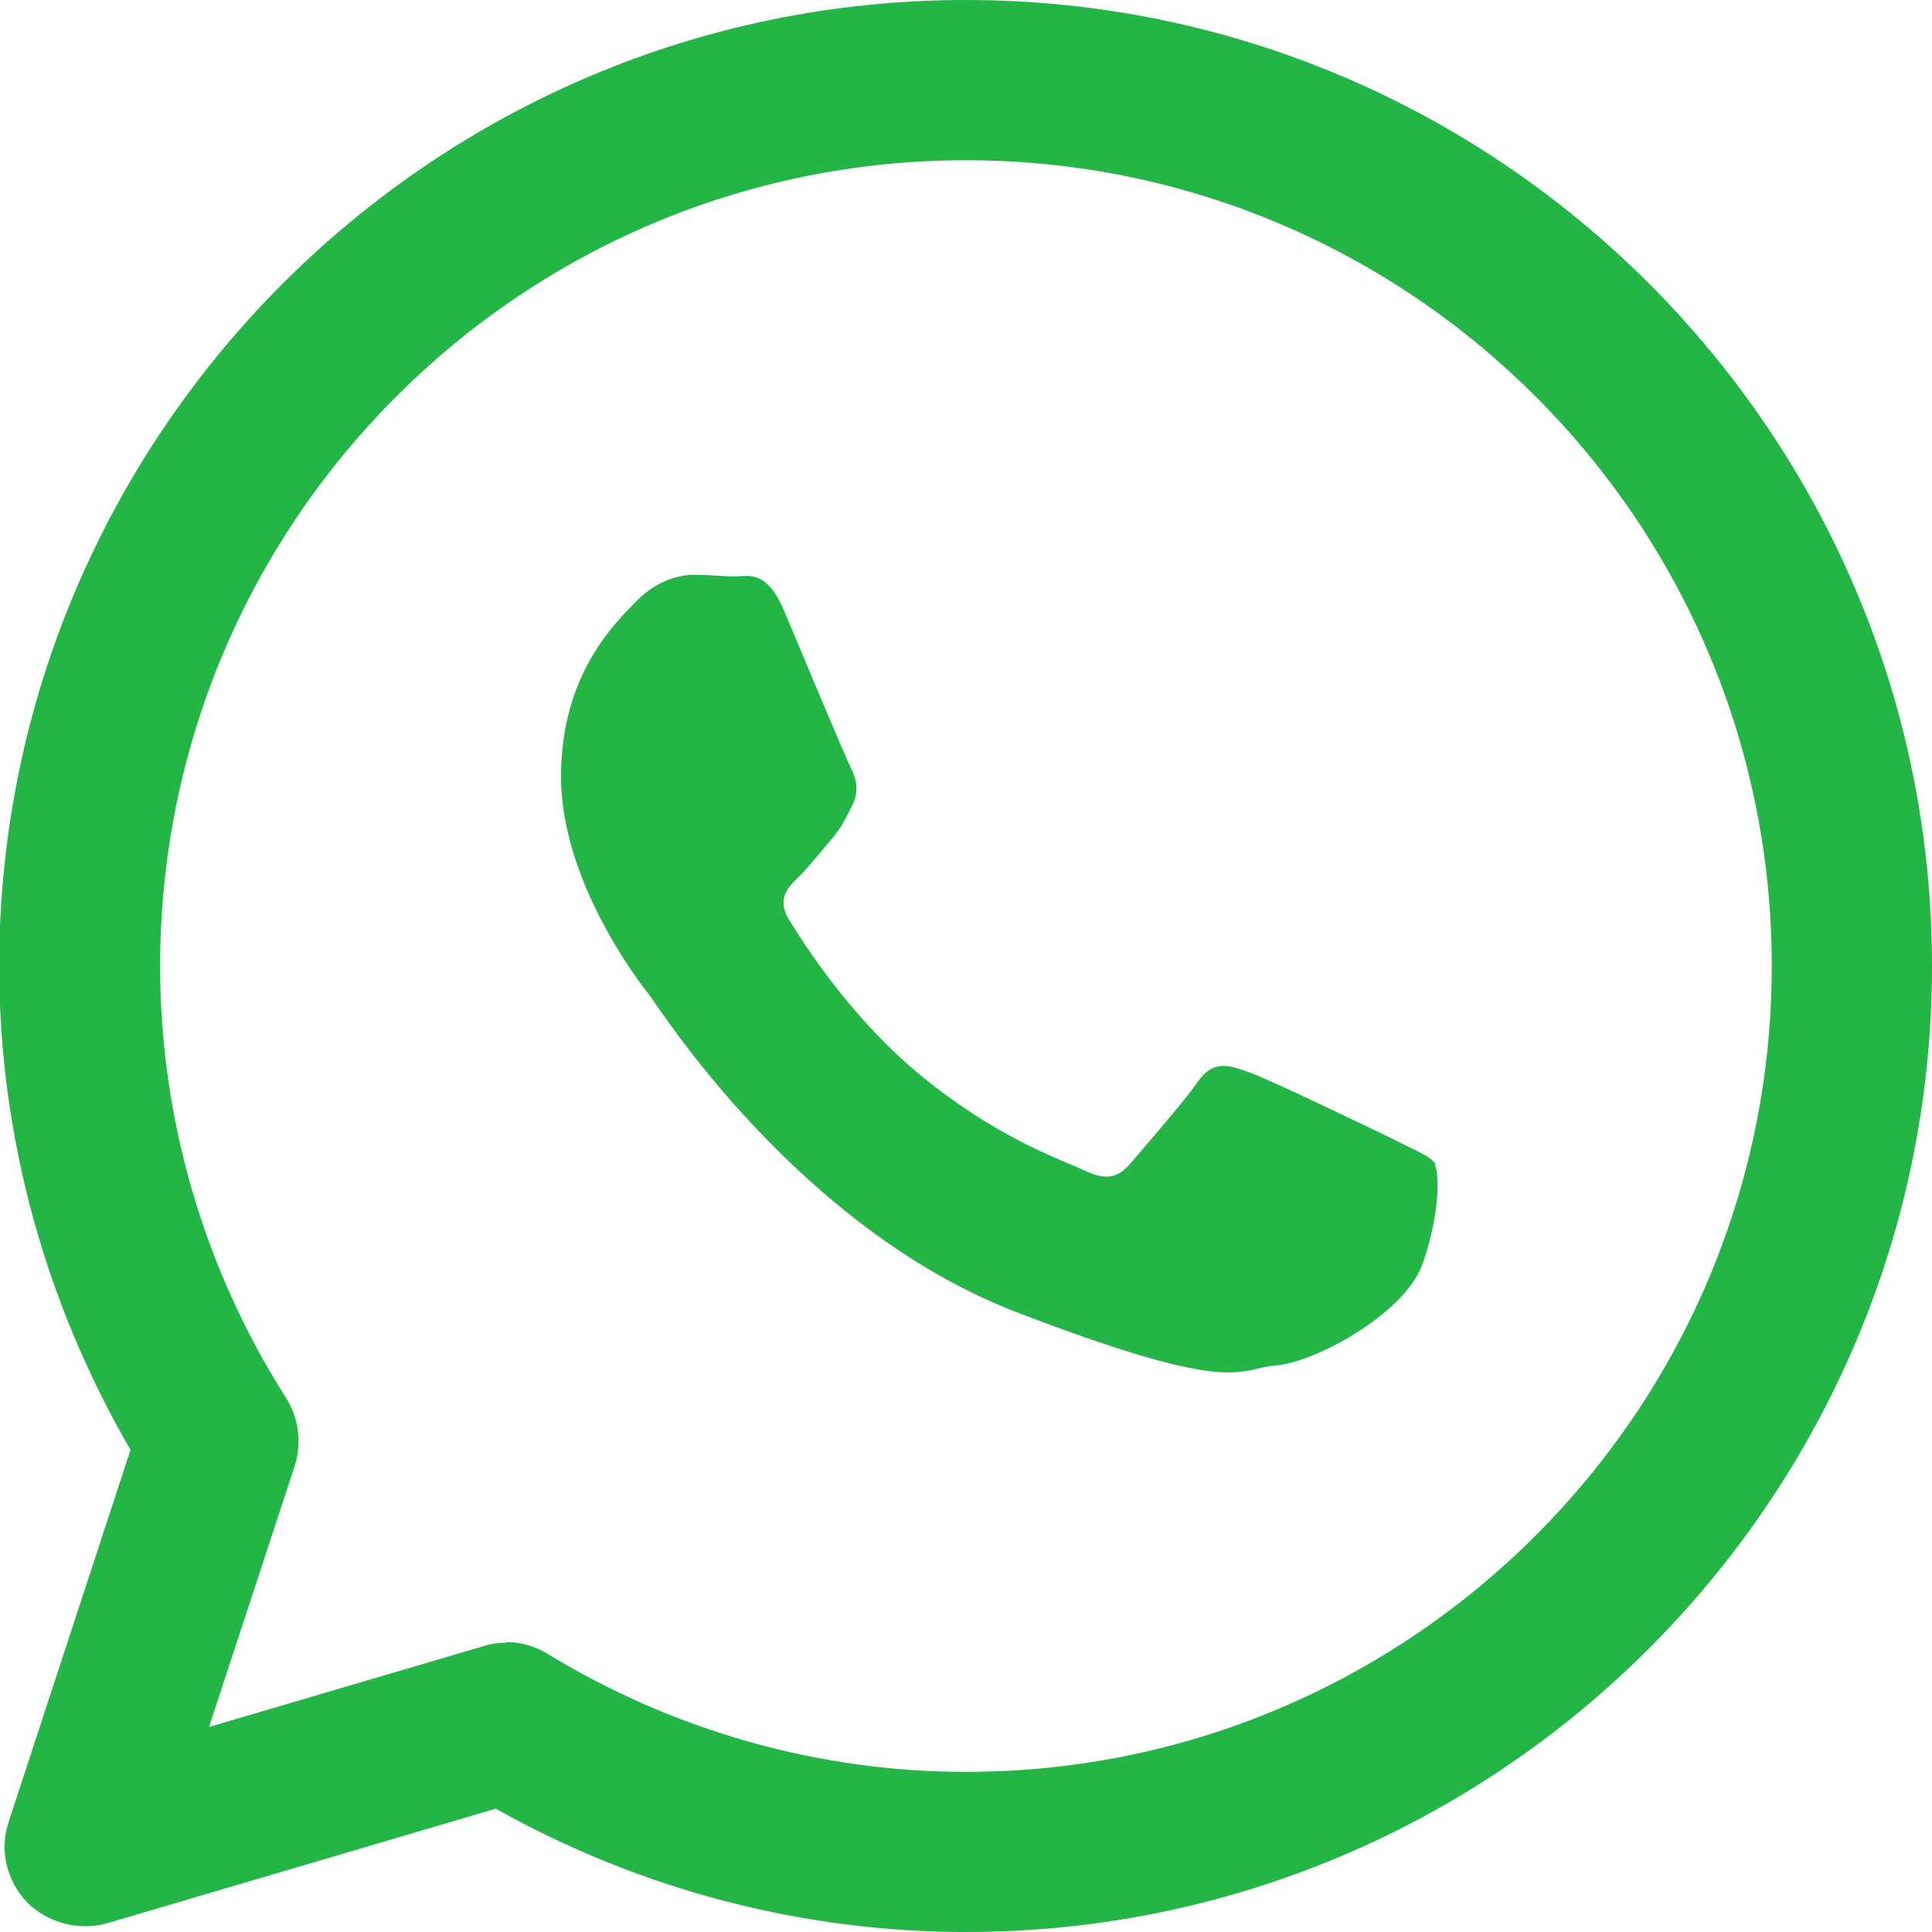
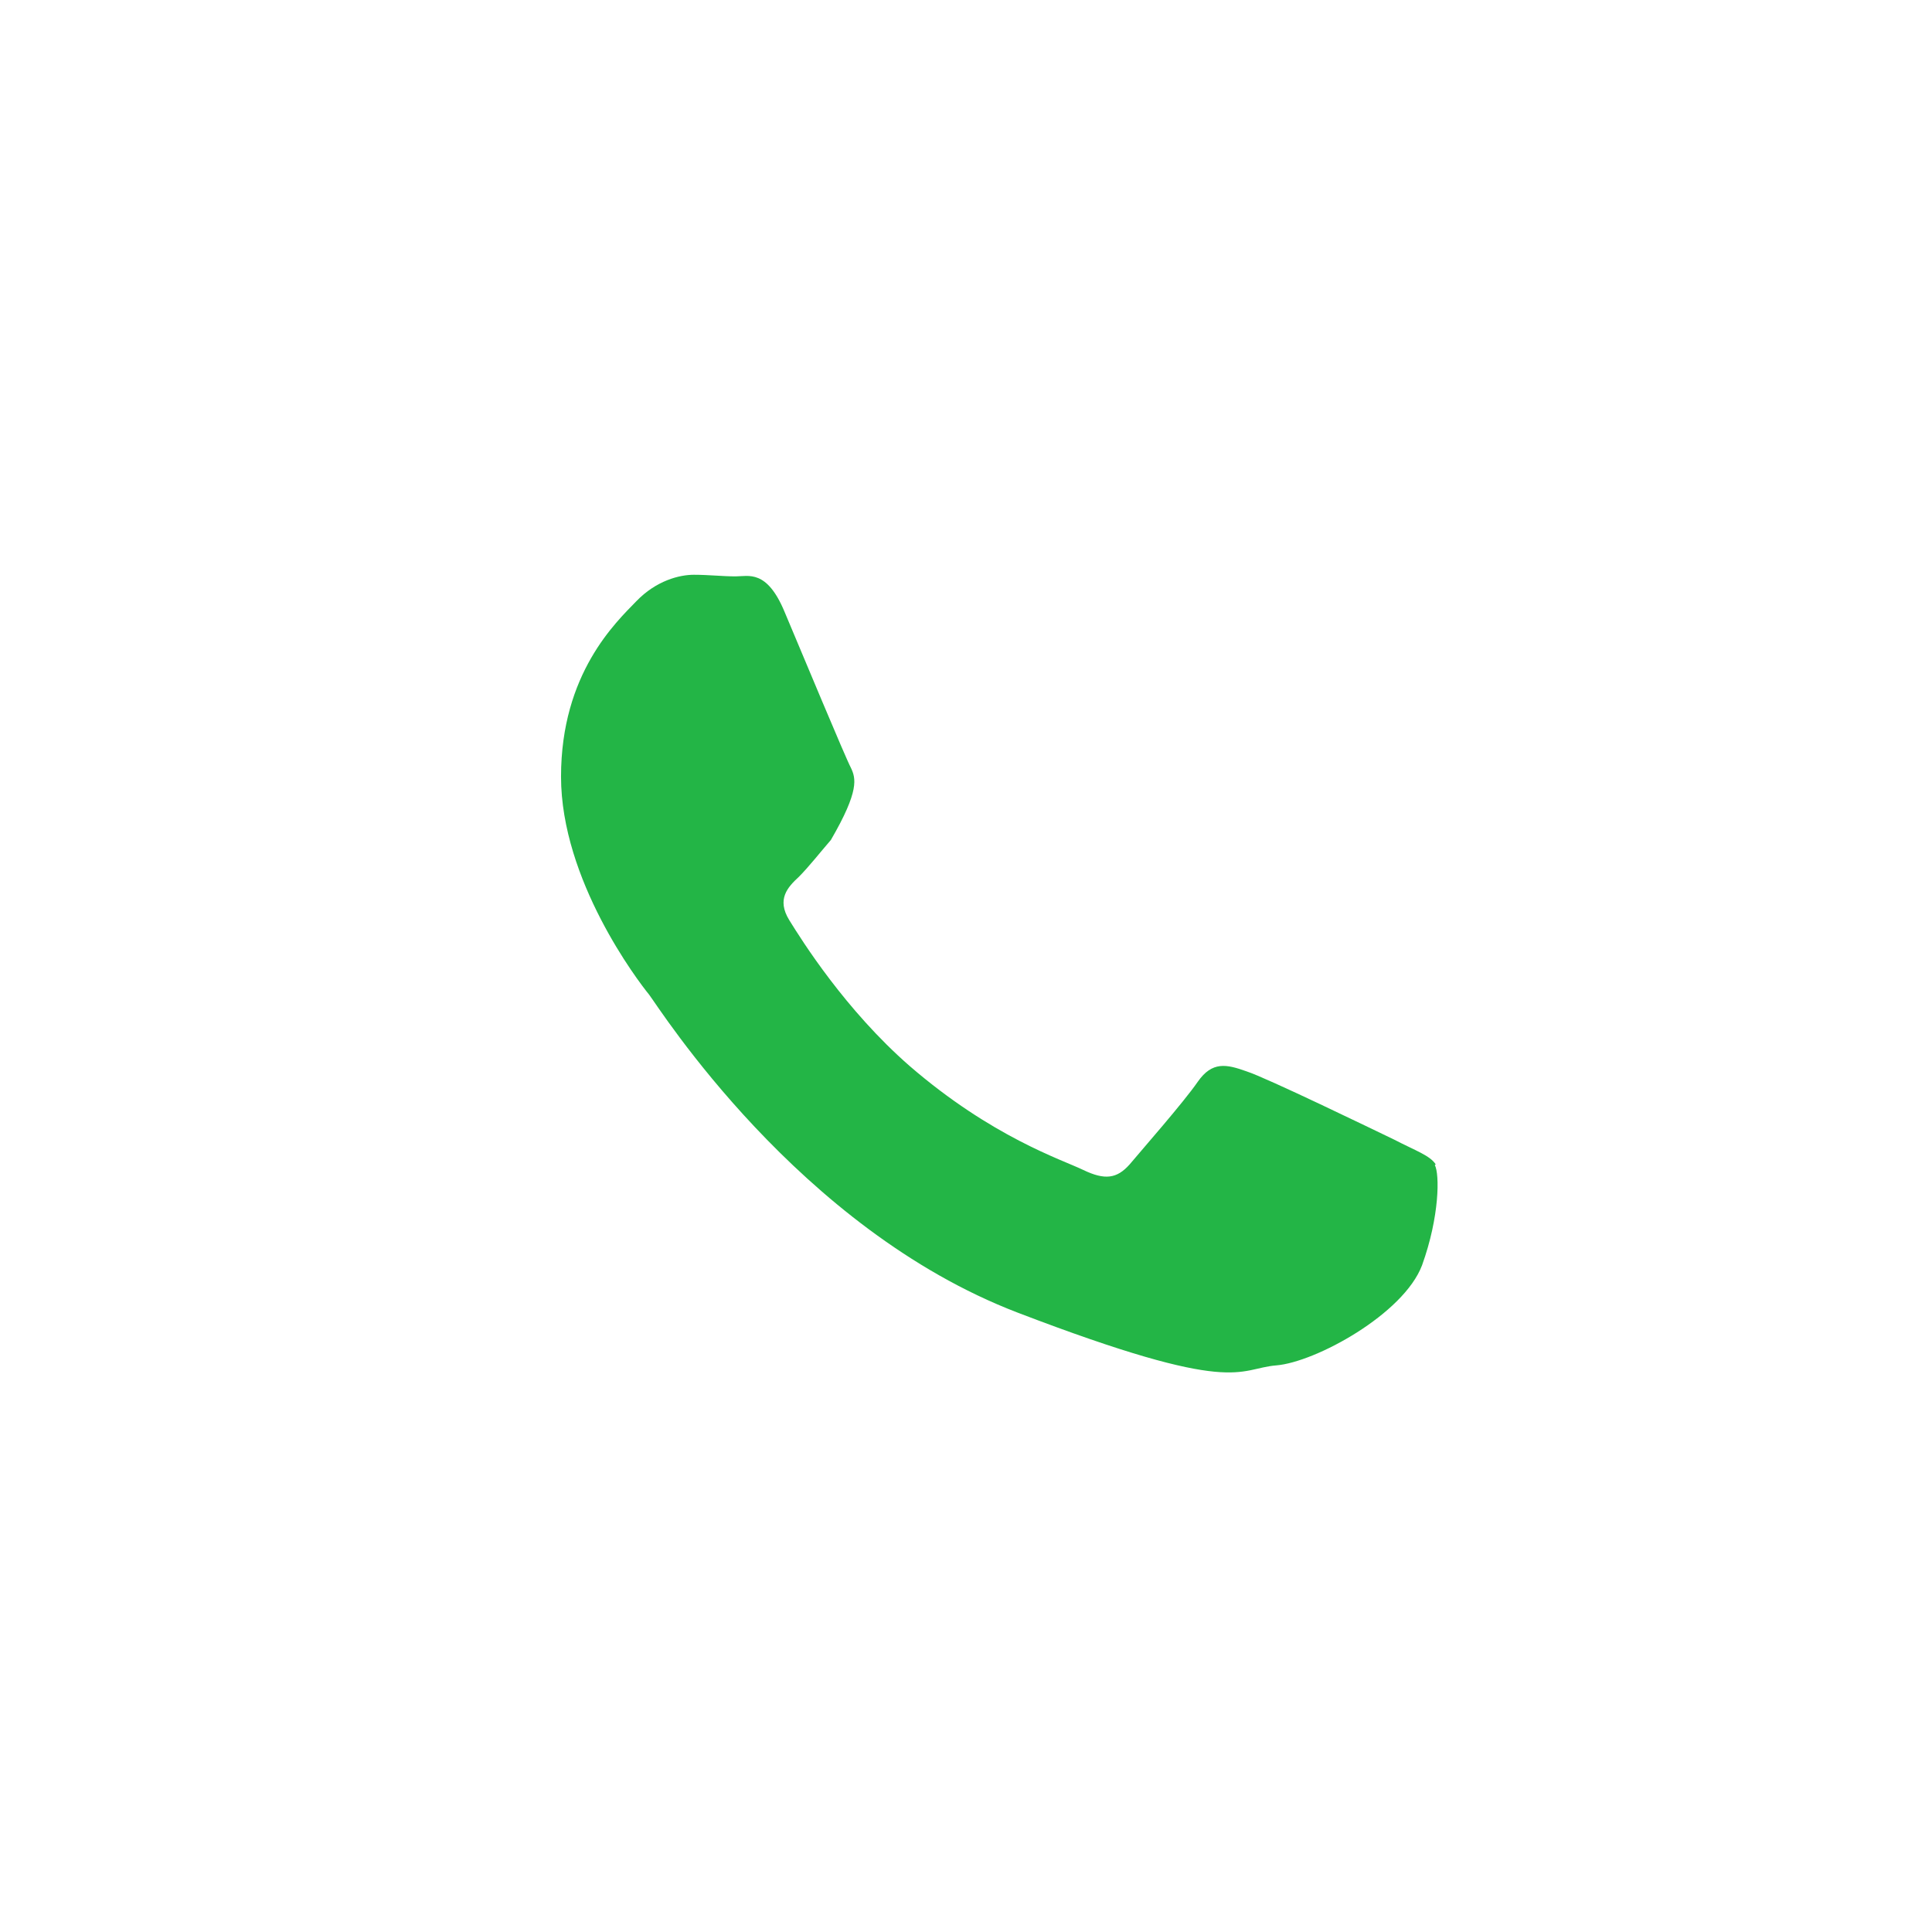
<svg xmlns="http://www.w3.org/2000/svg" width="18" height="18" viewBox="0 0 18 18" fill="none">
  <g clip-path="url(#clip0_4327_17014)">
-     <path d="M13.376 10.848C13.324 10.766 13.189 10.721 12.988 10.617C12.786 10.52 11.801 10.042 11.615 9.982C11.428 9.915 11.294 9.885 11.159 10.079C11.025 10.273 10.637 10.714 10.525 10.848C10.406 10.982 10.294 10.997 10.092 10.9C9.891 10.803 9.241 10.594 8.473 9.93C7.876 9.408 7.473 8.766 7.353 8.572C7.234 8.378 7.338 8.266 7.443 8.169C7.533 8.079 7.644 7.938 7.741 7.826C7.838 7.714 7.876 7.632 7.943 7.497C8.01 7.363 7.973 7.251 7.928 7.154C7.876 7.057 7.473 6.087 7.309 5.699C7.144 5.303 6.973 5.37 6.853 5.37C6.734 5.37 6.6 5.355 6.465 5.355C6.331 5.355 6.115 5.408 5.928 5.602C5.741 5.796 5.227 6.273 5.227 7.236C5.227 8.199 5.943 9.139 6.047 9.266C6.144 9.393 7.436 11.445 9.48 12.229C11.525 13.012 11.525 12.751 11.891 12.721C12.256 12.691 13.077 12.243 13.249 11.788C13.413 11.333 13.413 10.938 13.368 10.855" fill="#23B546" />
-     <path d="M9 18C7.47 18 5.962 17.605 4.619 16.851L1 17.918C0.738 17.992 0.447 17.918 0.253 17.724C0.059 17.522 -0.008 17.231 0.082 16.97L1.216 13.508C0.418 12.134 -0.008 10.582 -0.008 8.993C-0 4.037 4.037 0 9 0C13.962 0 18 4.037 18 9C18 13.963 13.962 18 9 18ZM4.716 15.299C4.85 15.299 4.985 15.336 5.104 15.41C6.283 16.127 7.627 16.508 9 16.508C13.141 16.508 16.507 13.142 16.507 9C16.507 4.858 13.141 1.493 9 1.493C4.858 1.493 1.492 4.858 1.492 9C1.492 10.418 1.895 11.813 2.664 13.022C2.783 13.209 2.813 13.44 2.746 13.657L1.947 16.09L4.507 15.336C4.574 15.313 4.649 15.306 4.716 15.306V15.299Z" fill="#23B546" />
+     <path d="M13.376 10.848C13.324 10.766 13.189 10.721 12.988 10.617C12.786 10.52 11.801 10.042 11.615 9.982C11.428 9.915 11.294 9.885 11.159 10.079C11.025 10.273 10.637 10.714 10.525 10.848C10.406 10.982 10.294 10.997 10.092 10.9C9.891 10.803 9.241 10.594 8.473 9.93C7.876 9.408 7.473 8.766 7.353 8.572C7.234 8.378 7.338 8.266 7.443 8.169C7.533 8.079 7.644 7.938 7.741 7.826C8.01 7.363 7.973 7.251 7.928 7.154C7.876 7.057 7.473 6.087 7.309 5.699C7.144 5.303 6.973 5.37 6.853 5.37C6.734 5.37 6.6 5.355 6.465 5.355C6.331 5.355 6.115 5.408 5.928 5.602C5.741 5.796 5.227 6.273 5.227 7.236C5.227 8.199 5.943 9.139 6.047 9.266C6.144 9.393 7.436 11.445 9.48 12.229C11.525 13.012 11.525 12.751 11.891 12.721C12.256 12.691 13.077 12.243 13.249 11.788C13.413 11.333 13.413 10.938 13.368 10.855" fill="#23B546" />
  </g>
  <defs>
    <clipPath id="clip0_4327_17014">
      <rect width="18" height="18" fill="white" />
    </clipPath>
  </defs>
</svg>